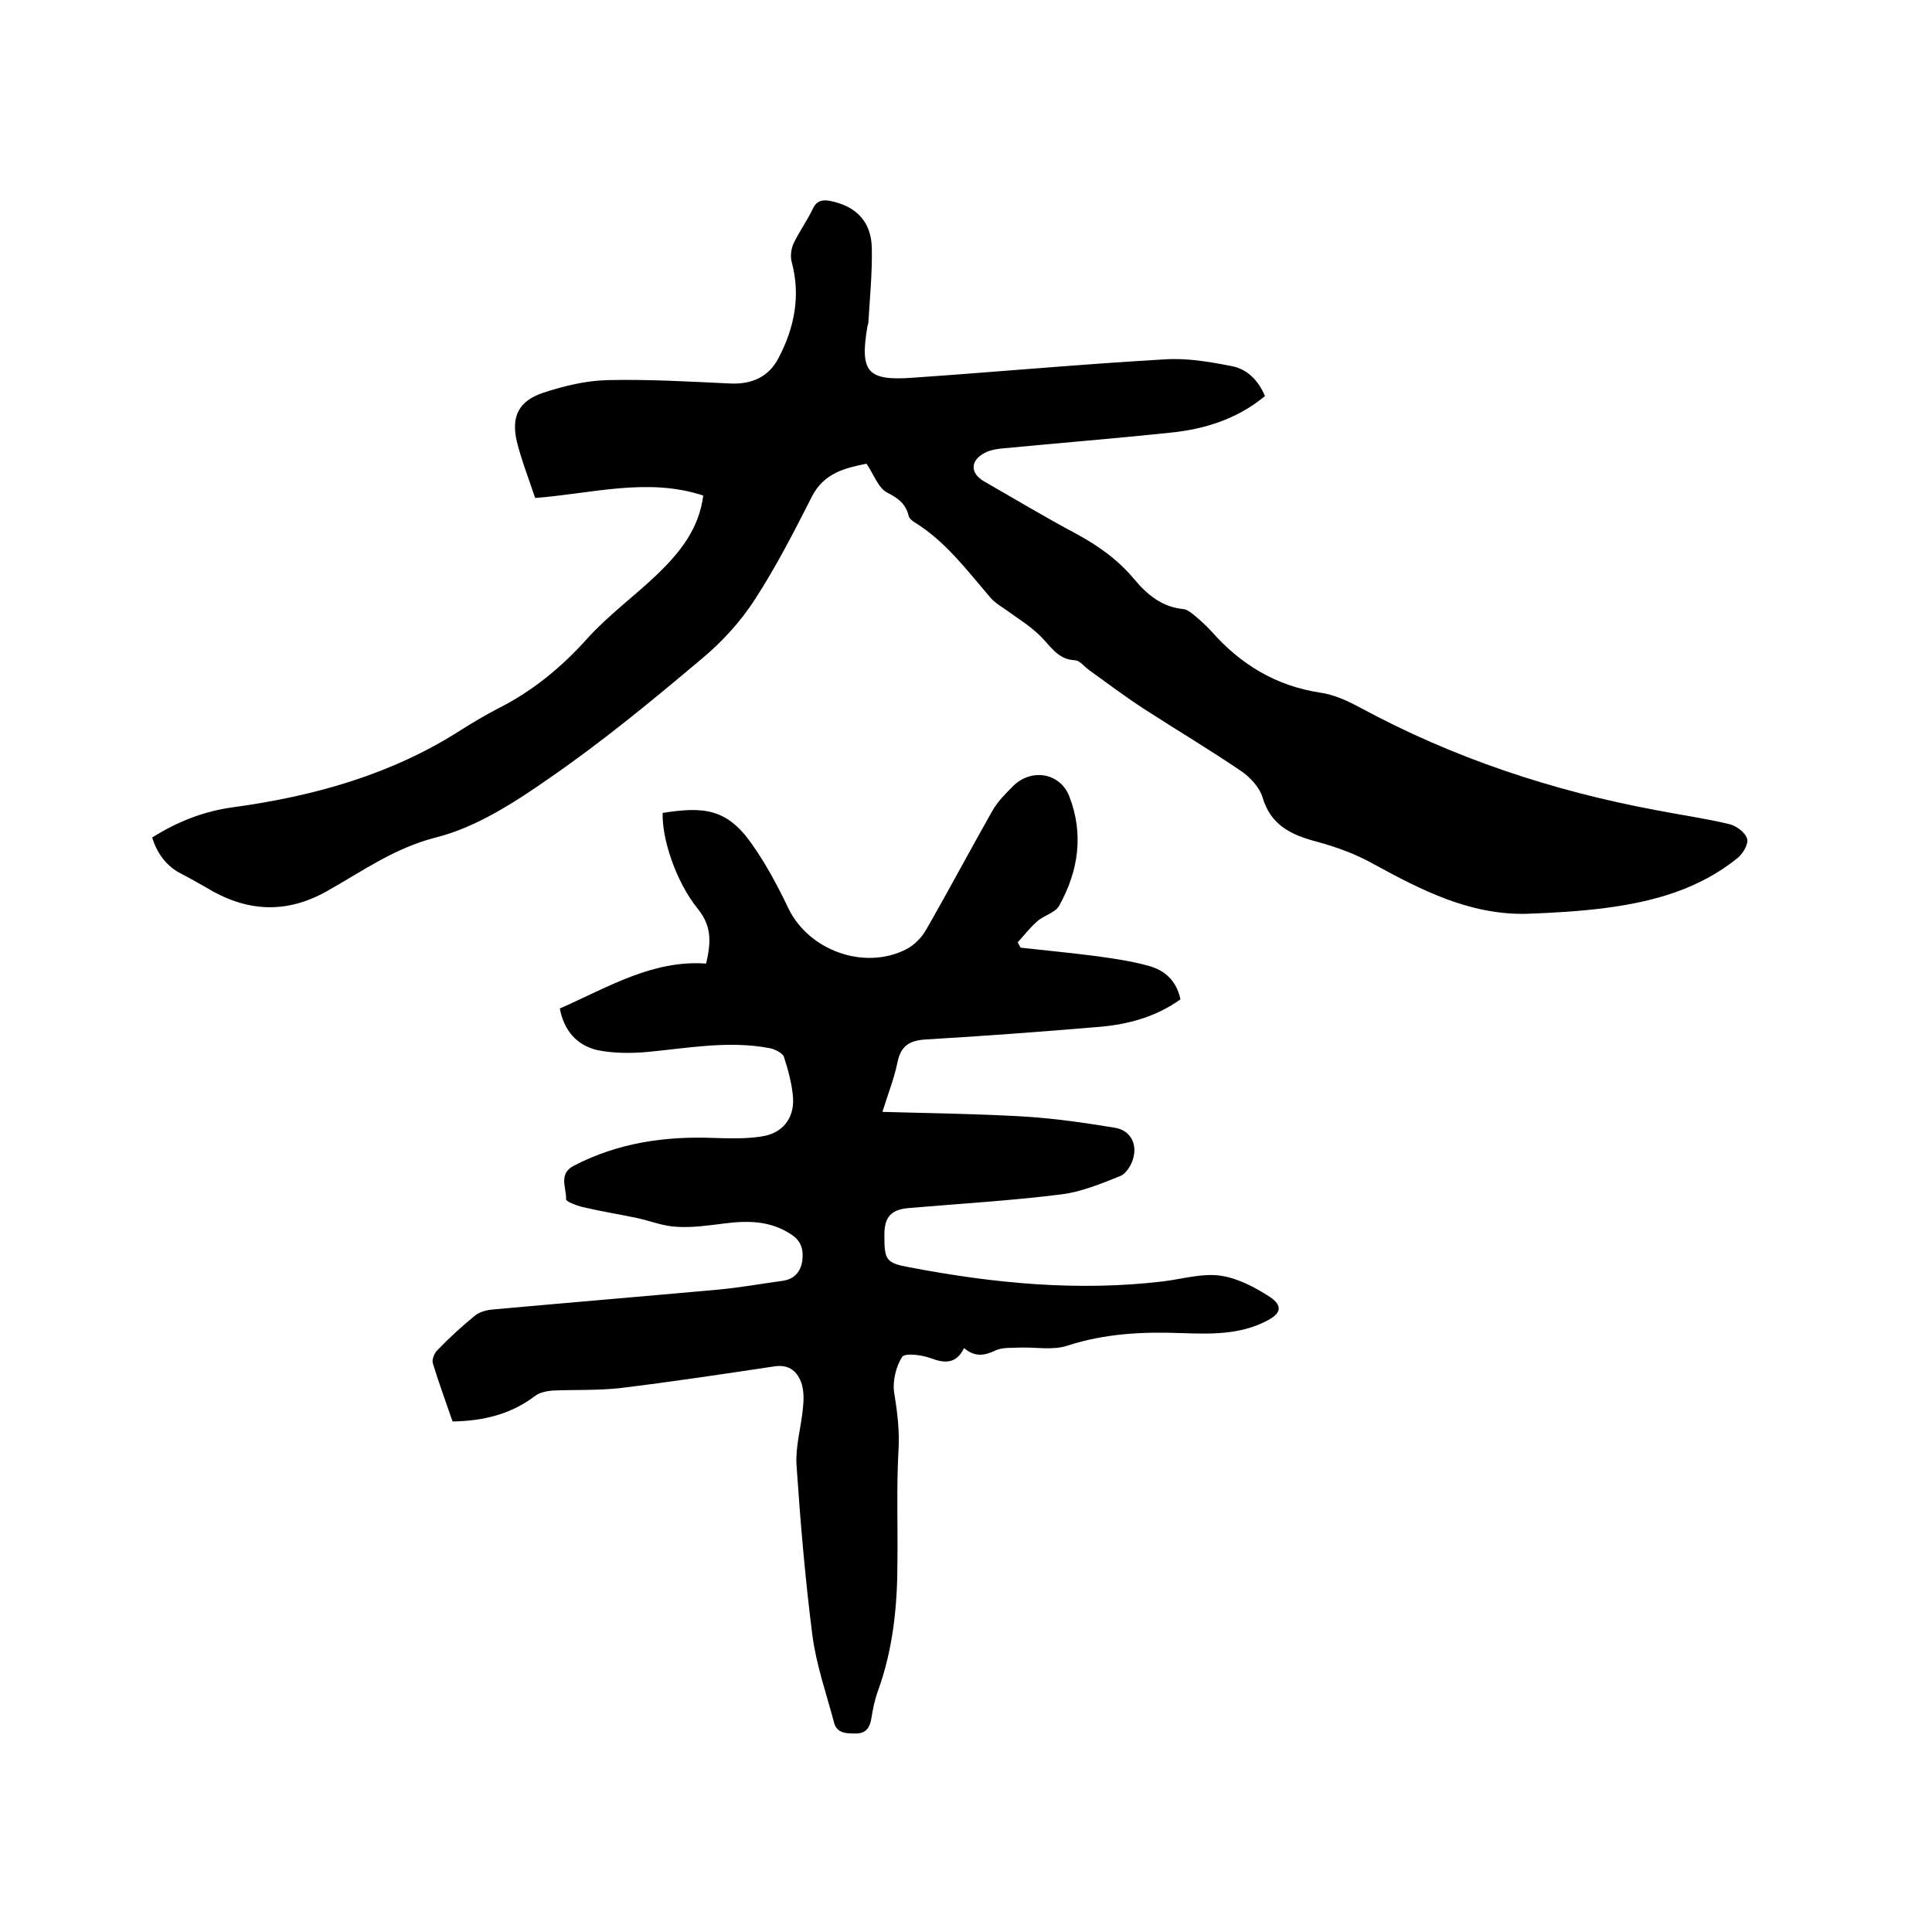
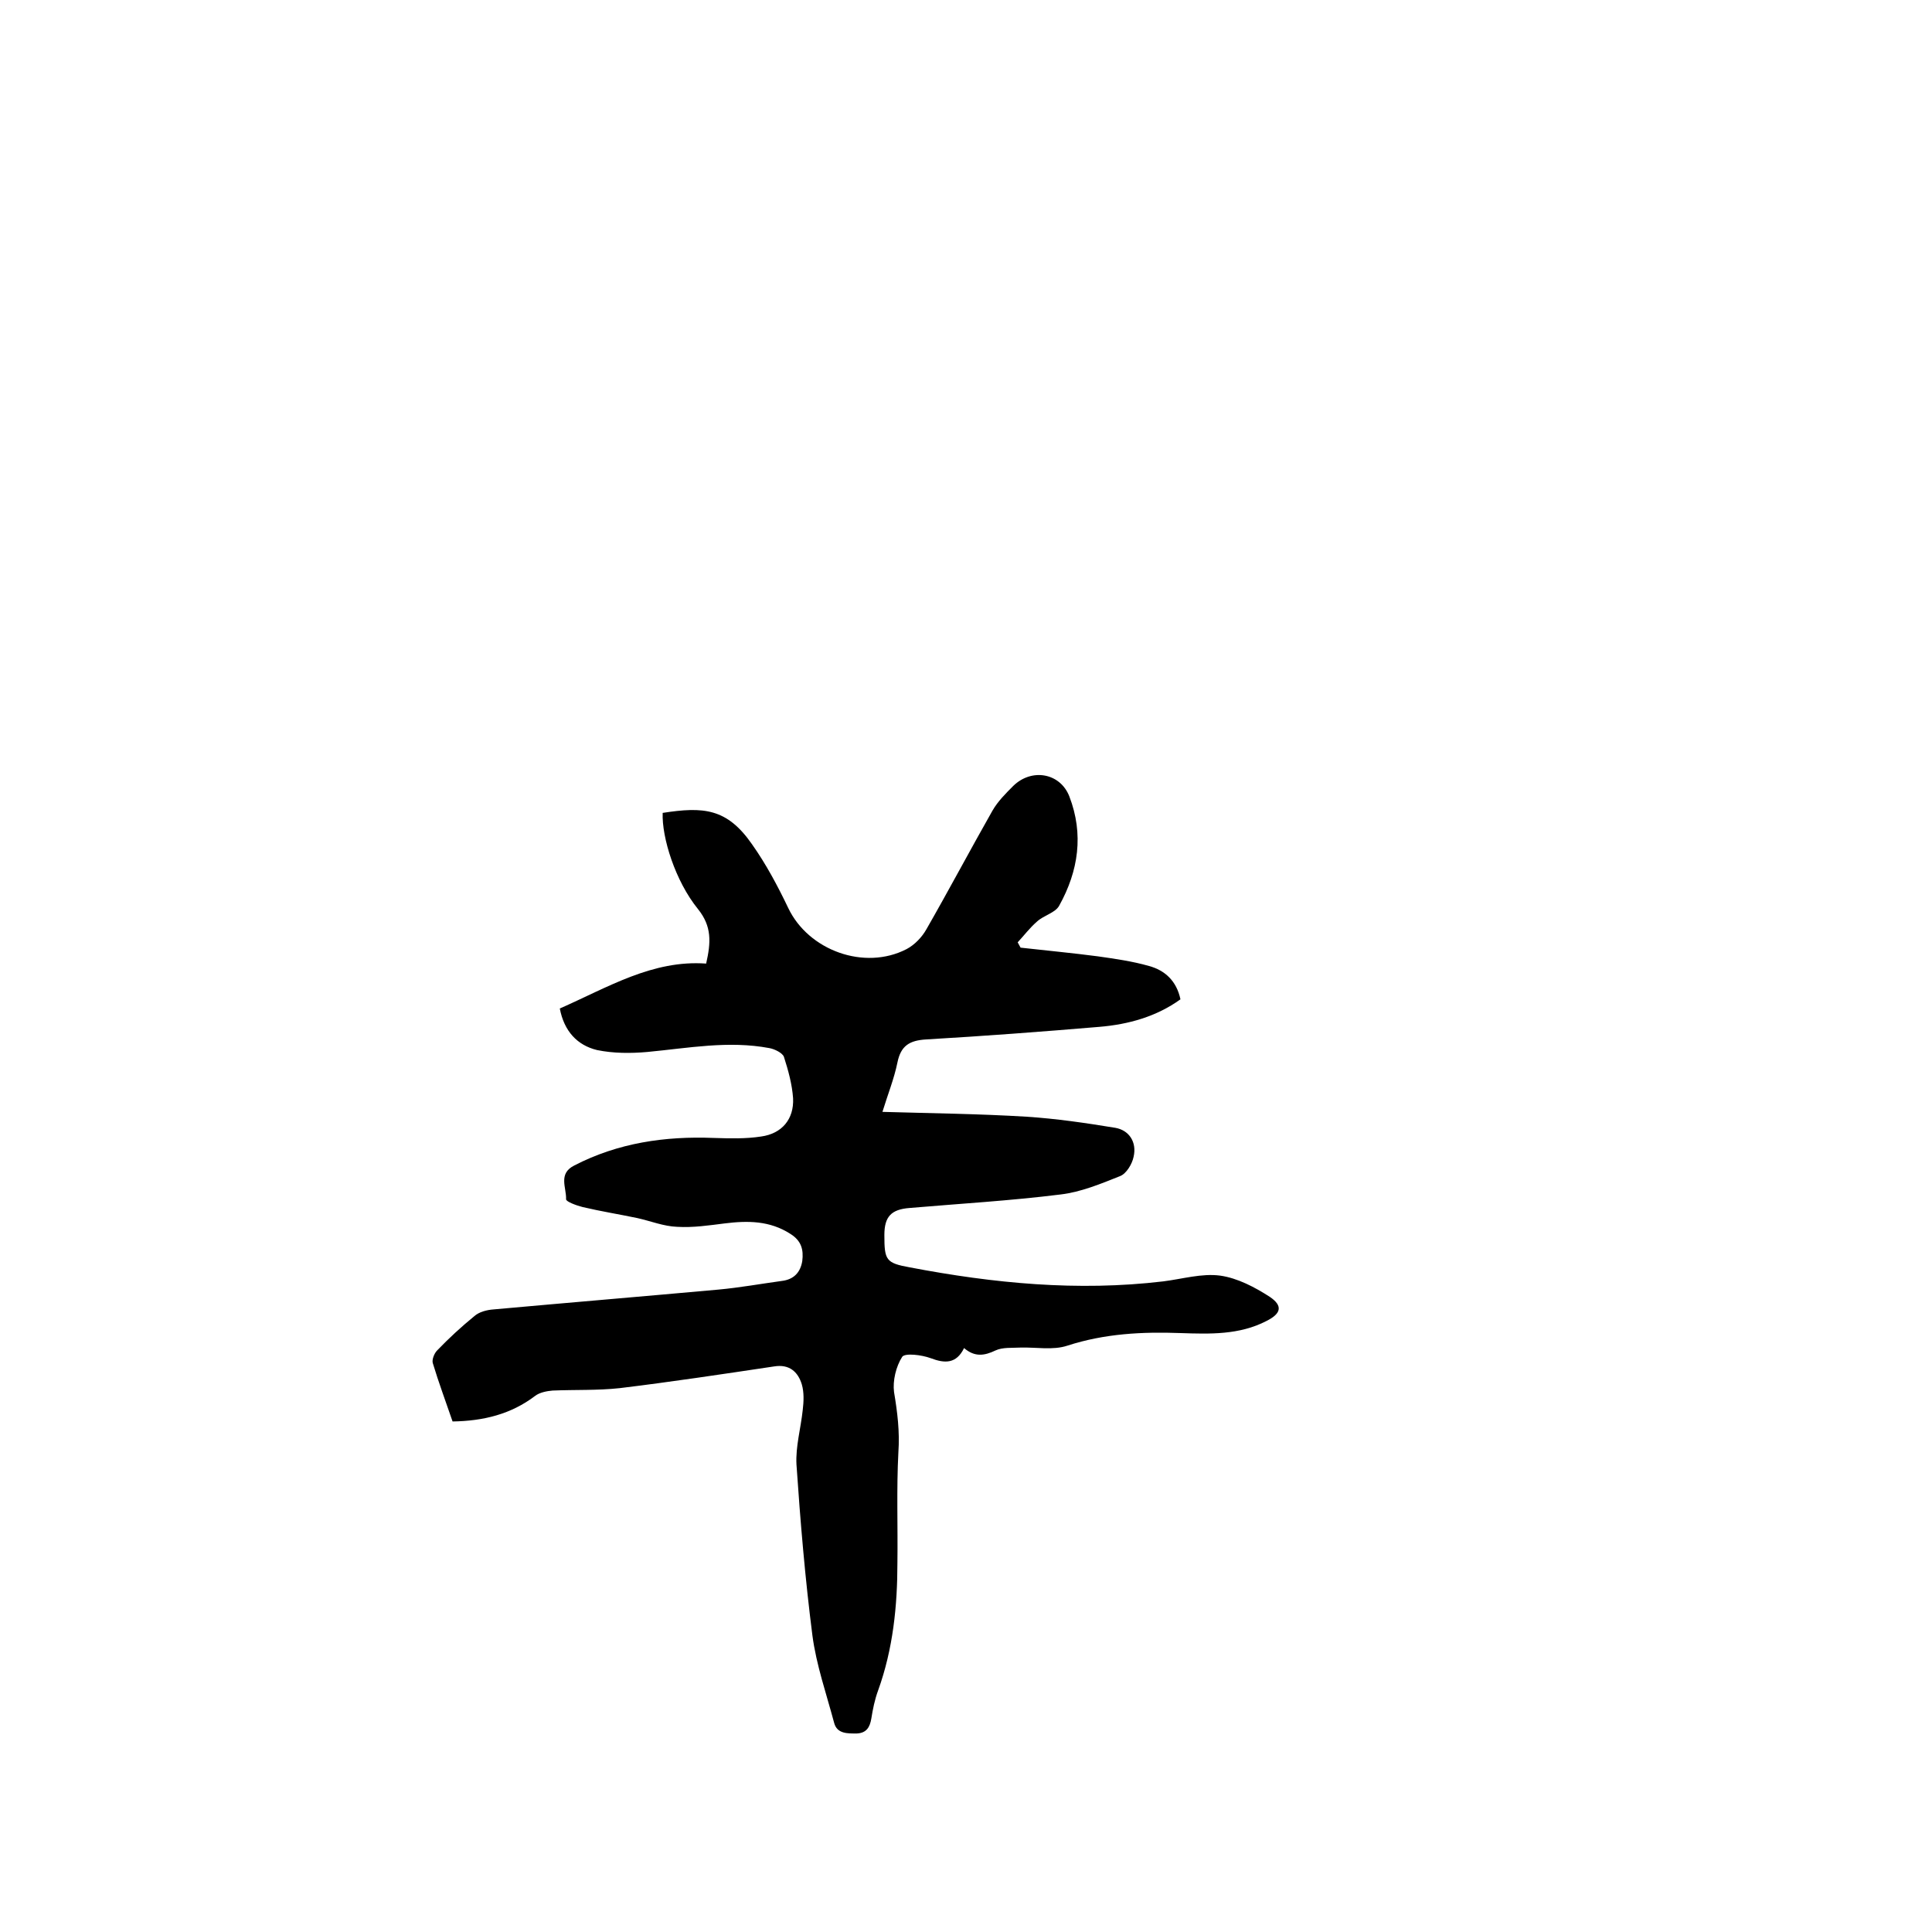
<svg xmlns="http://www.w3.org/2000/svg" enable-background="new 0 0 400 400" viewBox="0 0 400 400">
-   <path d="m31.5 173.4c5.4-3.4 10.9-5.5 17-6.3 16.7-2.3 32.7-6.8 47-16 2.4-1.5 4.9-3 7.4-4.3 7.2-3.6 13.2-8.5 18.6-14.5 4.4-4.9 9.9-8.9 14.7-13.5 4.5-4.4 8.5-9.2 9.4-16.2-11.5-3.8-23-.4-34.8.5-1.3-3.9-2.8-7.7-3.8-11.7-1.2-5.2.4-8.4 5.5-10.1 4.3-1.4 8.8-2.5 13.3-2.6 8.4-.2 16.9.3 25.4.7 4.5.2 8-1.4 10-5.3 3.3-6.3 4.6-12.9 2.7-19.9-.3-1.2-.1-2.7.4-3.8 1.2-2.5 2.8-4.7 4-7.2.8-1.7 2-1.9 3.6-1.6 5.4 1.1 8.5 4.3 8.6 9.8.1 5.1-.4 10.1-.7 15.2 0 .3-.1.6-.2.9-1.6 9.5-.1 11.4 9.4 10.7 17.4-1.2 34.8-2.8 52.2-3.8 4.6-.3 9.2.5 13.8 1.4 3.2.6 5.5 2.9 6.9 6.2-5.8 4.8-12.6 6.9-19.8 7.6-11.4 1.2-22.7 2.1-34.1 3.2-1.3.1-2.8.3-4 .9-3.2 1.6-3.2 4.3-.2 6 6.3 3.6 12.6 7.4 19 10.8 4.6 2.5 8.7 5.4 12.1 9.5 2.6 3.1 5.7 5.7 10.1 6.1.8.1 1.7.8 2.4 1.4 1.2 1 2.4 2.1 3.5 3.3 6 6.8 13.3 11.2 22.4 12.6 2.9.4 5.7 1.7 8.3 3.1 19.2 10.4 39.7 17.2 61.1 21.2 5.1 1 10.2 1.7 15.2 2.9 1.5.3 3.4 1.7 3.8 3 .4 1-.8 3.1-1.9 4-8 6.5-17.5 9.1-27.5 10.4-5.4.7-10.9 1-16.4 1.2-11.7.2-21.6-4.9-31.5-10.3-3.7-2.1-7.9-3.6-12-4.7-5.2-1.4-9.3-3.4-11-9.1-.6-2-2.4-4-4.2-5.3-6.6-4.5-13.5-8.6-20.3-13-4-2.6-7.7-5.4-11.6-8.2-.9-.7-1.8-1.9-2.8-1.9-3.6-.2-5-3-7.2-5.1-1.9-1.9-4.2-3.3-6.4-4.9-1.2-.9-2.7-1.7-3.7-2.8-4.9-5.7-9.4-11.8-15.9-15.8-.5-.3-1.1-.8-1.2-1.4-.6-2.4-2.2-3.6-4.4-4.7-1.9-1-2.8-3.8-4.3-6-4.4.9-8.8 1.9-11.3 6.8-3.7 7.3-7.4 14.5-11.8 21.3-2.9 4.5-6.7 8.7-10.9 12.2-10.2 8.6-20.5 17.1-31.5 24.7-7.3 5.1-15.3 10.3-23.7 12.4-8.6 2.2-15.2 7-22.5 11.1-8.7 4.9-16.9 4.2-25.1-.8-1.9-1.1-3.9-2.2-5.8-3.2-2.5-1.5-4.3-3.9-5.3-7.1z" />
  <path d="m115.9 208.8c10-4.4 19.2-10.1 30.3-9.3 1-4.4 1.2-7.7-1.7-11.3-4.7-5.8-7.5-14.8-7.3-19.9 8.4-1.3 13.3-1 18.5 6.5 2.9 4.1 5.3 8.6 7.5 13.2 4.2 8.8 15.8 13 24.5 8.5 1.7-.9 3.2-2.5 4.1-4.1 4.7-8.2 9.1-16.5 13.7-24.6 1.1-1.9 2.7-3.5 4.3-5.1 3.8-3.7 9.7-2.7 11.6 2.2 3 7.8 1.9 15.4-2.1 22.6-.8 1.5-3.2 2-4.6 3.3-1.5 1.3-2.7 2.9-4 4.3.2.4.4.7.6 1.1 5.3.6 10.7 1.1 16 1.8 3.5.5 7.1 1 10.6 2 3.3.9 5.7 3.1 6.5 6.9-5 3.6-10.8 5.2-16.8 5.7-11.9 1-23.8 1.9-35.8 2.6-3.5.2-5.3 1.3-6 4.8-.7 3.4-2 6.6-3.1 10.2 10.2.3 20 .4 29.8 1 6.2.4 12.3 1.3 18.4 2.3 2.9.5 4.5 3 3.8 6-.3 1.5-1.5 3.5-2.8 4-4 1.6-8.1 3.3-12.3 3.8-10.4 1.3-20.8 1.9-31.3 2.8-3.8.3-5.2 1.8-5.2 5.6 0 5.2.3 5.8 5.3 6.7 17.3 3.3 34.7 5 52.4 2.9 4-.5 8-1.7 11.8-1.2 3.6.5 7.2 2.4 10.3 4.4 2.8 1.9 2.3 3.5-.7 5-5.6 2.9-11.7 2.7-17.7 2.5-8-.3-15.8.1-23.5 2.6-3 1-6.5.3-9.7.4-1.8.1-3.7-.1-5.2.6-2.3 1.1-4.3 1.4-6.5-.5-1.6 3.3-4 3.2-6.9 2.1-1.9-.7-5.3-1.1-5.9-.3-1.3 2-2 5-1.7 7.3.7 4.2 1.2 8.2.9 12.5-.4 7.6-.1 15.2-.2 22.8 0 9-.9 17.9-4 26.5-.7 1.9-1.1 3.9-1.4 5.8-.3 1.8-1 3-3 3.1-1.9 0-4.1.1-4.7-2.2-1.6-6-3.7-12-4.5-18.1-1.5-11.7-2.5-23.6-3.3-35.4-.2-3.7.9-7.5 1.3-11.3.2-1.7.3-3.6-.2-5.3-.8-2.6-2.6-4.2-5.7-3.7-10.7 1.6-21.3 3.2-32 4.5-4.6.5-9.2.3-13.9.5-1.2.1-2.7.4-3.6 1.1-5 3.8-10.7 5.2-17.1 5.3-1.4-4.1-2.9-8.1-4.1-12.1-.2-.7.3-2 .9-2.6 2.4-2.5 5-4.9 7.7-7.1 1-.9 2.6-1.3 4-1.4 15.5-1.4 31-2.7 46.5-4.1 4.4-.4 8.8-1.2 13.2-1.8 2.4-.3 3.8-1.7 4.2-4.1.3-2.4-.2-4.2-2.4-5.6-4.3-2.8-8.9-2.8-13.7-2.2-3.2.4-6.5.9-9.8.7-2.8-.1-5.5-1.2-8.2-1.8-3.8-.8-7.6-1.4-11.4-2.3-1.2-.3-3.4-1.1-3.4-1.6.1-2.4-1.7-5.3 1.7-7 9.1-4.7 18.8-6.1 28.9-5.7 3.3.1 6.6.2 9.8-.3 4.3-.6 6.8-3.6 6.6-7.9-.2-2.9-1-5.8-1.9-8.6-.3-.8-1.9-1.6-3-1.8-8.5-1.6-16.8 0-25.3.8-3.4.3-7 .3-10.4-.4-4.1-1-6.8-3.9-7.7-8.6z" />
</svg>